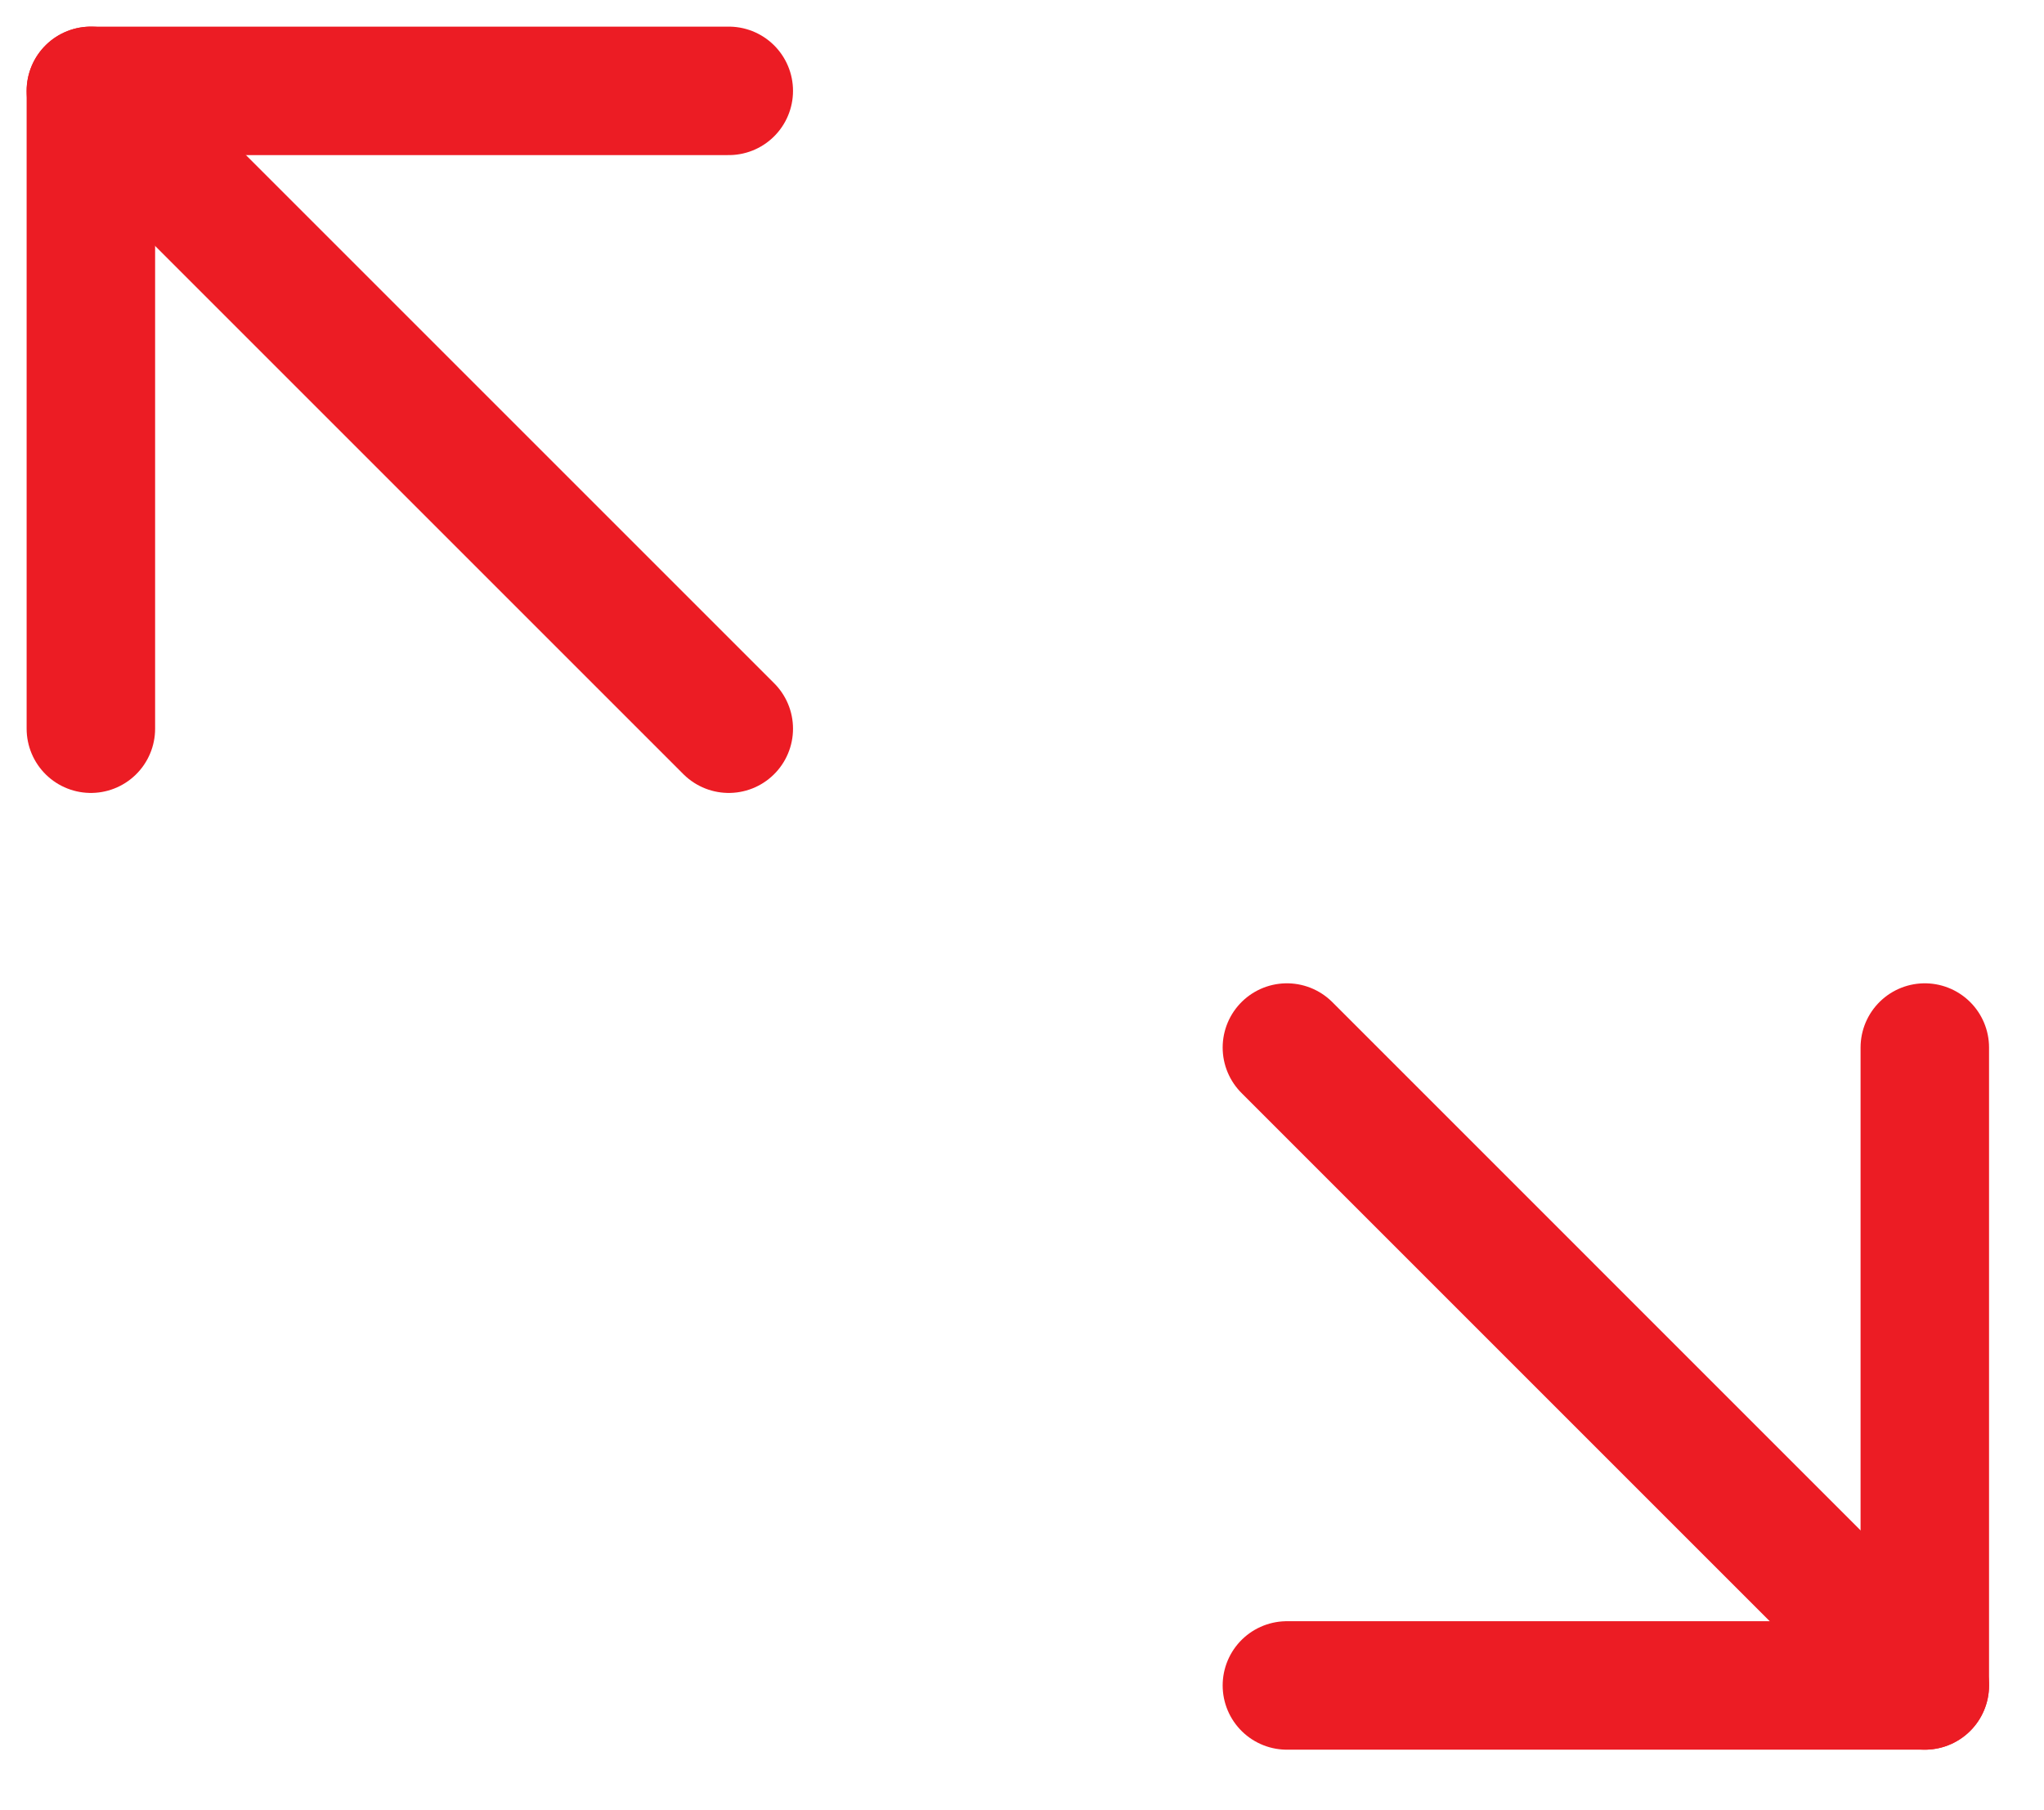
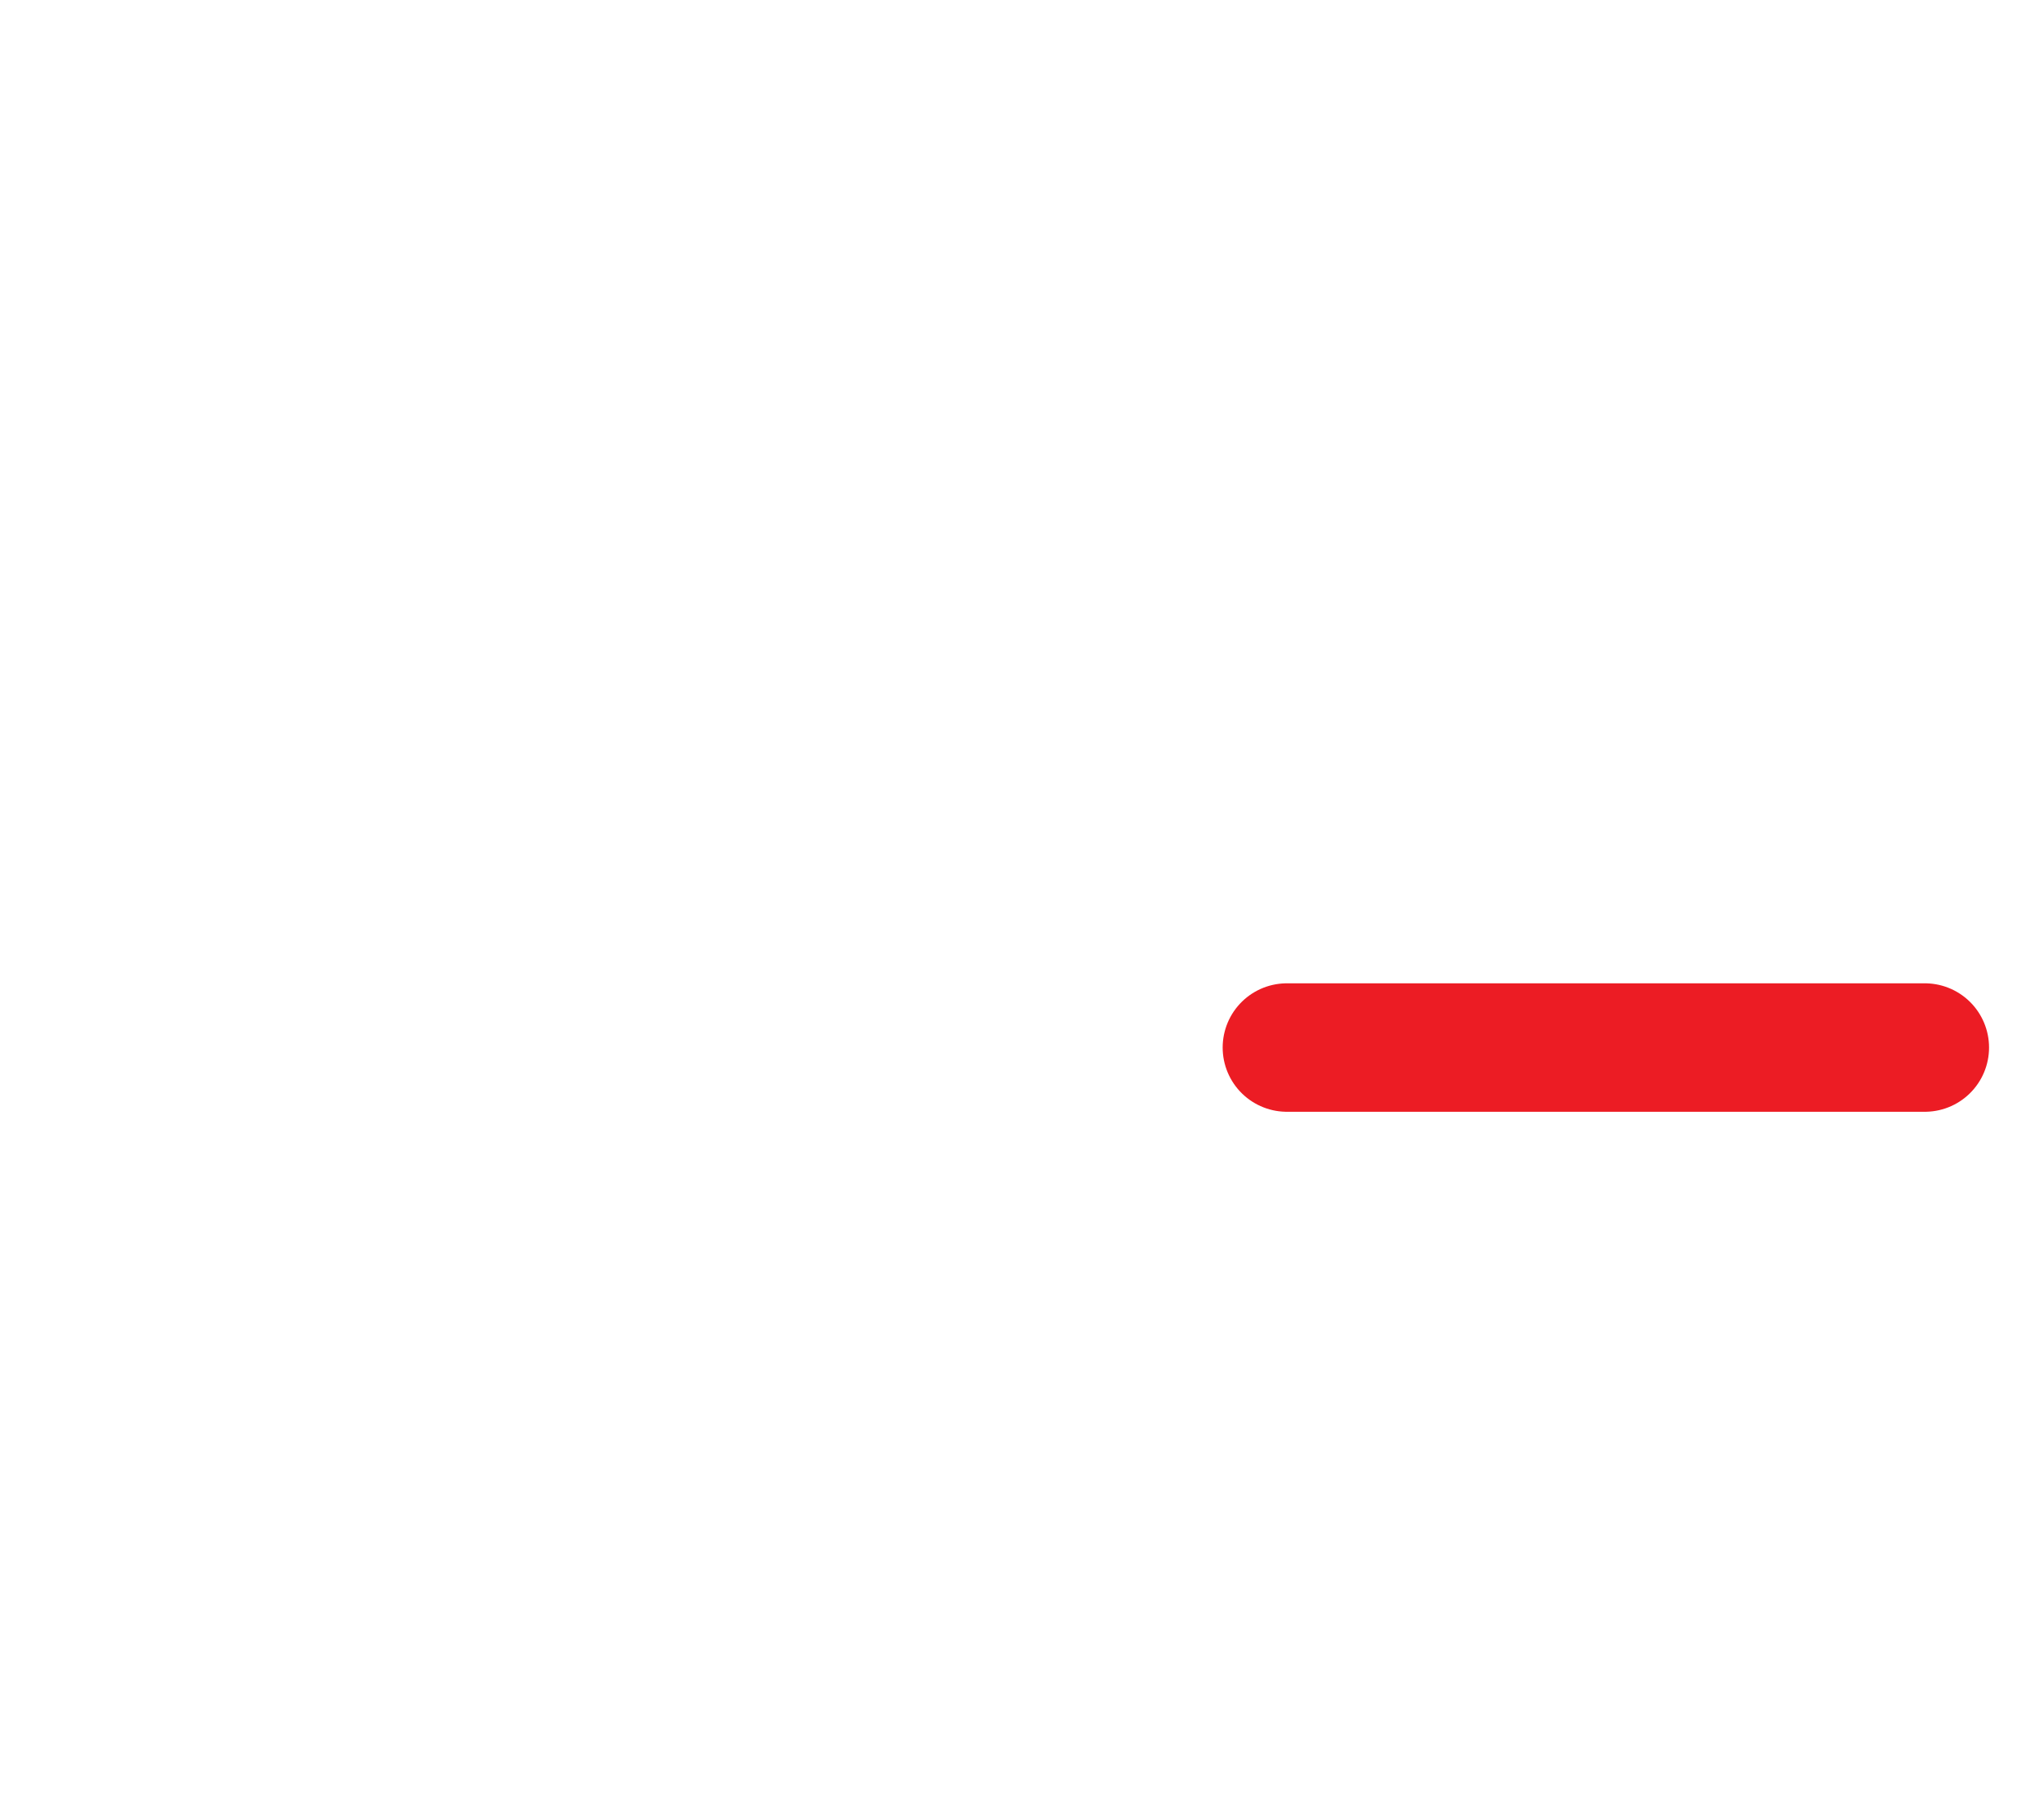
<svg xmlns="http://www.w3.org/2000/svg" width="35" height="31" viewBox="0 0 35 31" fill="none">
  <g clip-path="url(#clip0_185_6)">
-     <path d="M12.479 12.479L1.556 1.556" stroke="#ec1c24" stroke-width="2.2" stroke-linecap="round" stroke-linejoin="round" />
-     <path d="M1.556 12.479V1.556H12.479" stroke="#ec1c24" stroke-width="2.2" stroke-linecap="round" stroke-linejoin="round" />
-     <path d="M22.036 17.939L32.959 28.863" stroke="#ec1c24" stroke-width="2.2" stroke-linecap="round" stroke-linejoin="round" />
-     <path d="M32.959 17.939V28.863H22.036" stroke="#ec1c24" stroke-width="2.2" stroke-linecap="round" stroke-linejoin="round" />
+     <path d="M32.959 17.939H22.036" stroke="#ec1c24" stroke-width="2.2" stroke-linecap="round" stroke-linejoin="round" />
  </g>
  <defs>
    <clipPath id="clip0_185_6">
      <rect width="34.513" height="30.418" fill="white" />
    </clipPath>
  </defs>
</svg>